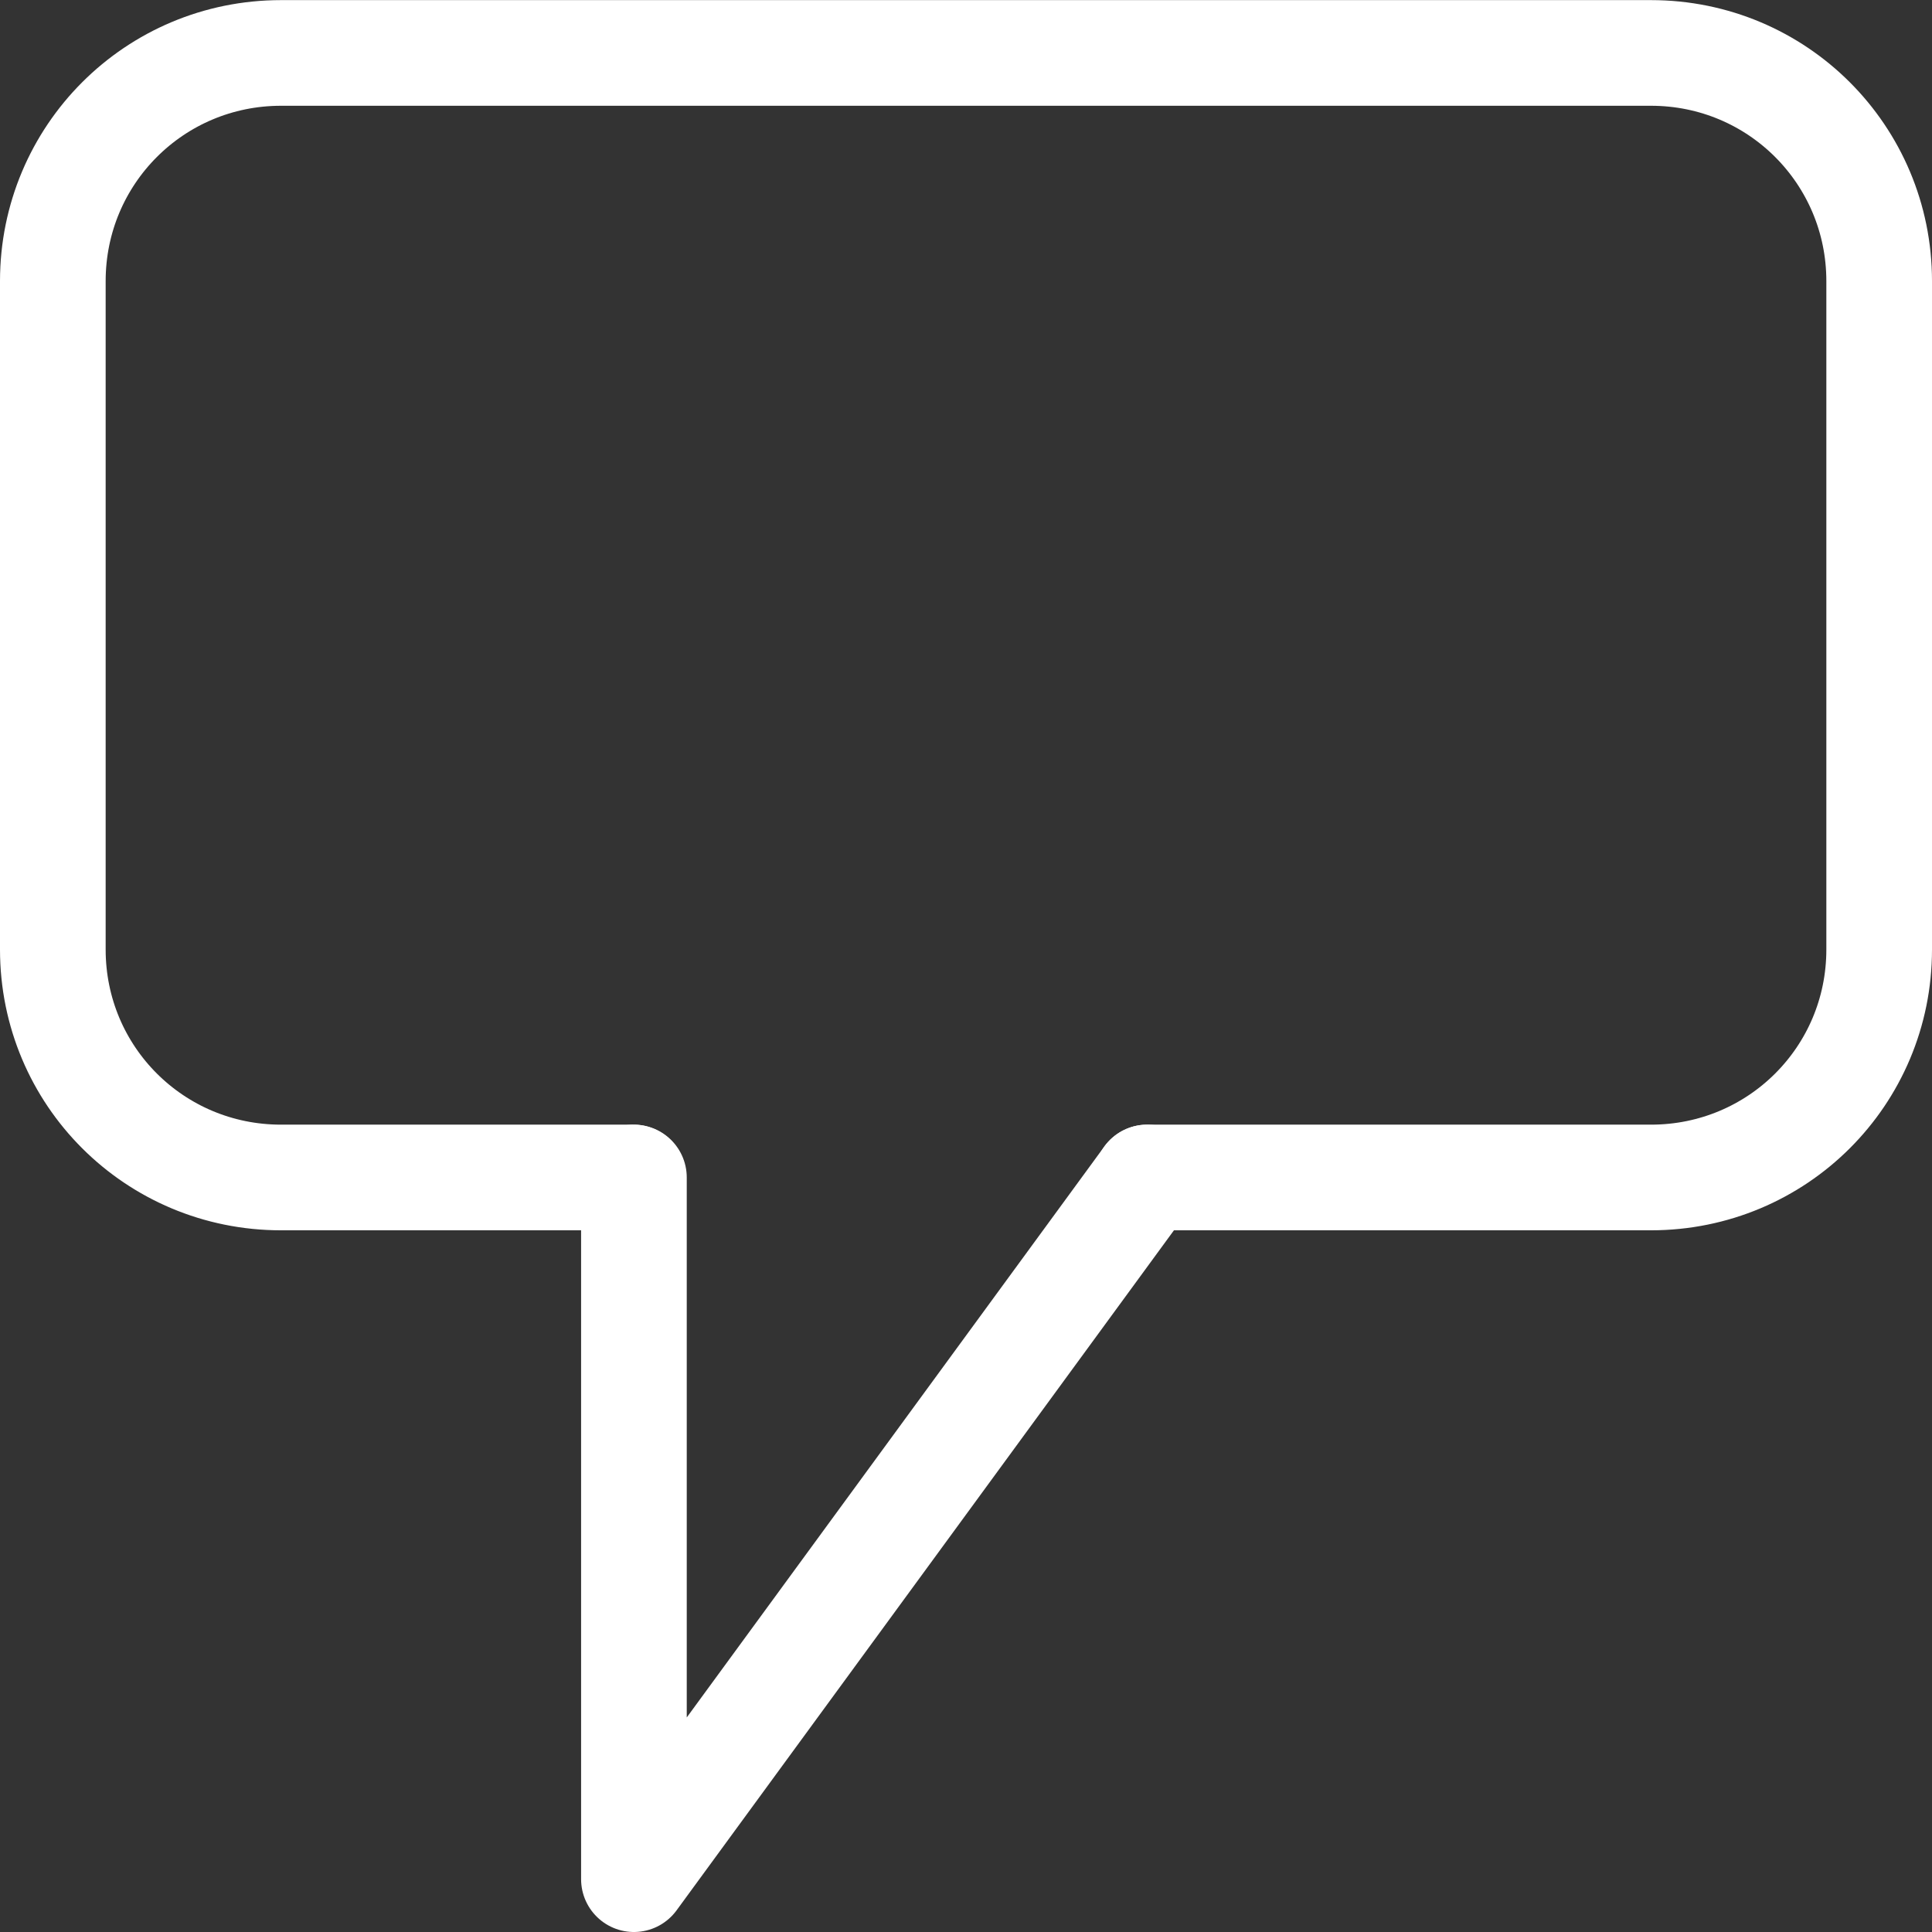
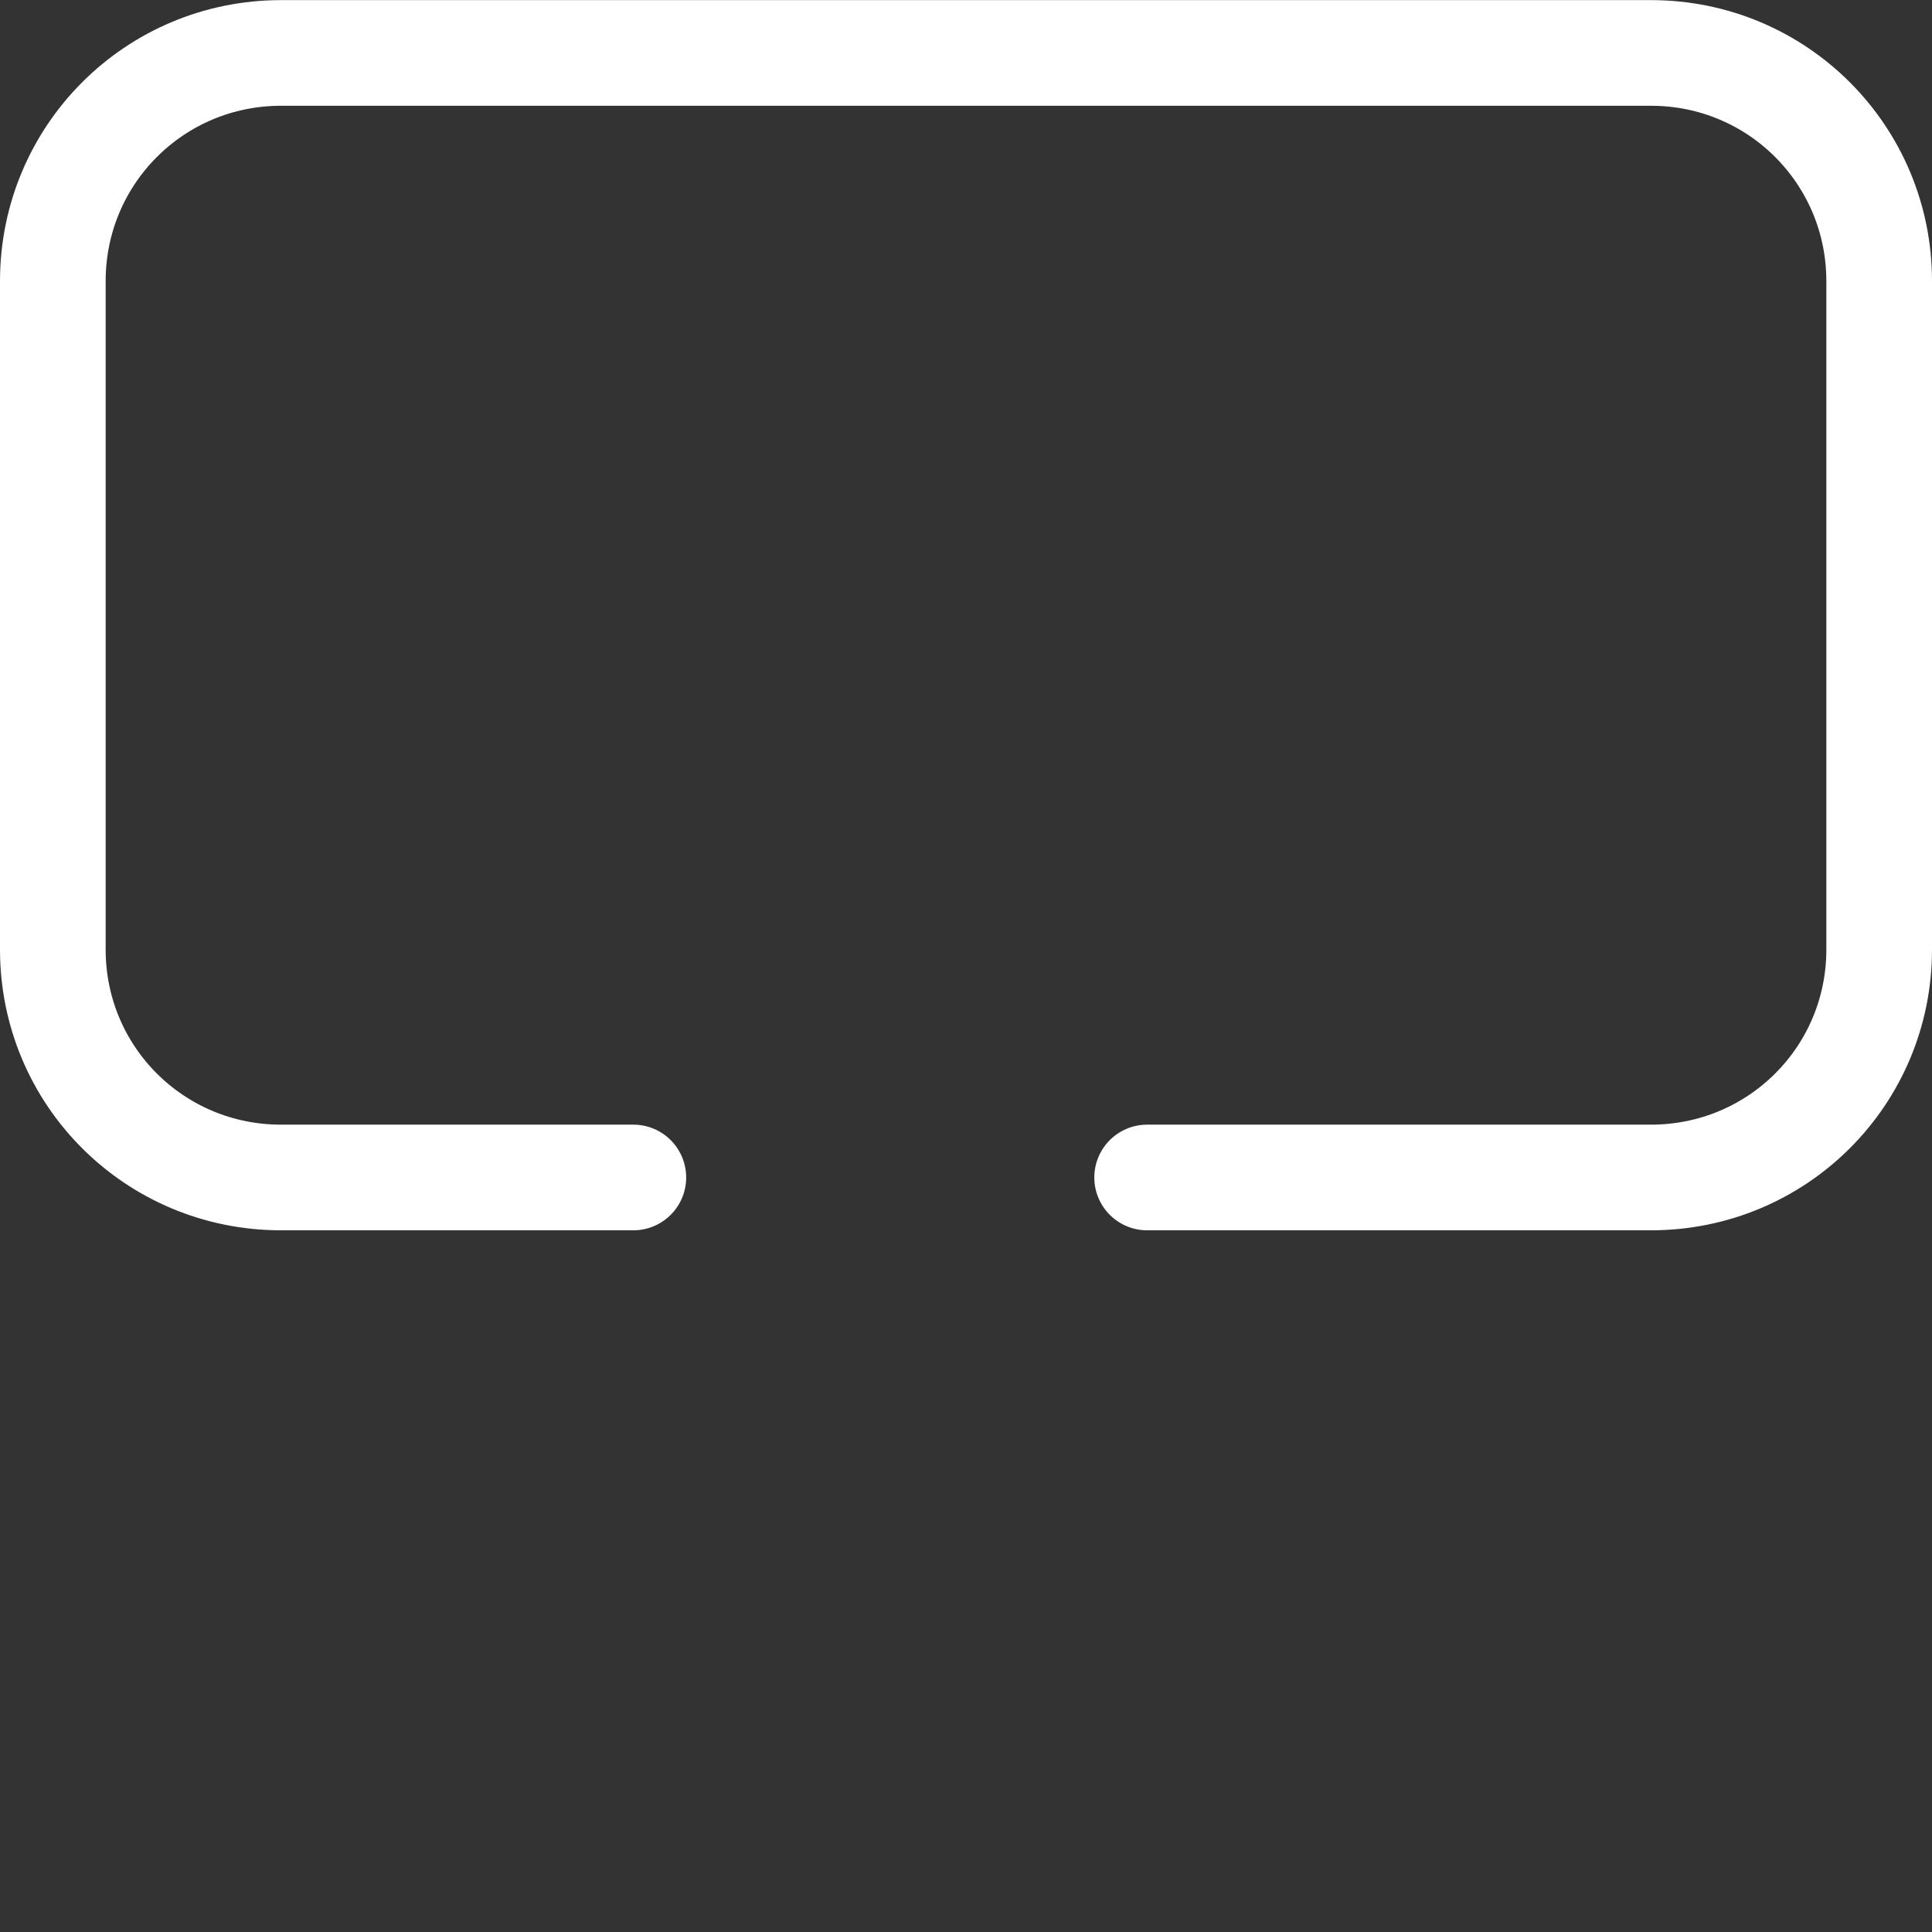
<svg xmlns="http://www.w3.org/2000/svg" width="64" height="64" version="1.1" viewBox="0 0 16.933 16.933">
  <rect x="0" y="0" width="16.933" height="16.933" fill="#333333" stroke="none" />
  <g transform="translate(0 126.33)" fill="none" stroke="#fff" stroke-linecap="round" stroke-linejoin="round" stroke-width=".926">
    <path d="m5.551-116.01h-3.088c-1.108 0-2-0.89-2-1.998v-5.858c0-1.108 0.892-2 2-2h12.007c1.108 0 2 0.892 2 2v5.858c0 1.108-0.892 1.998-2 1.998h-4.416" stop-color="#000000" />
-     <path d="m5.556-116.01v6.15l4.498-6.15" stop-color="#000000" style="font-variation-settings:normal" />
  </g>
</svg>